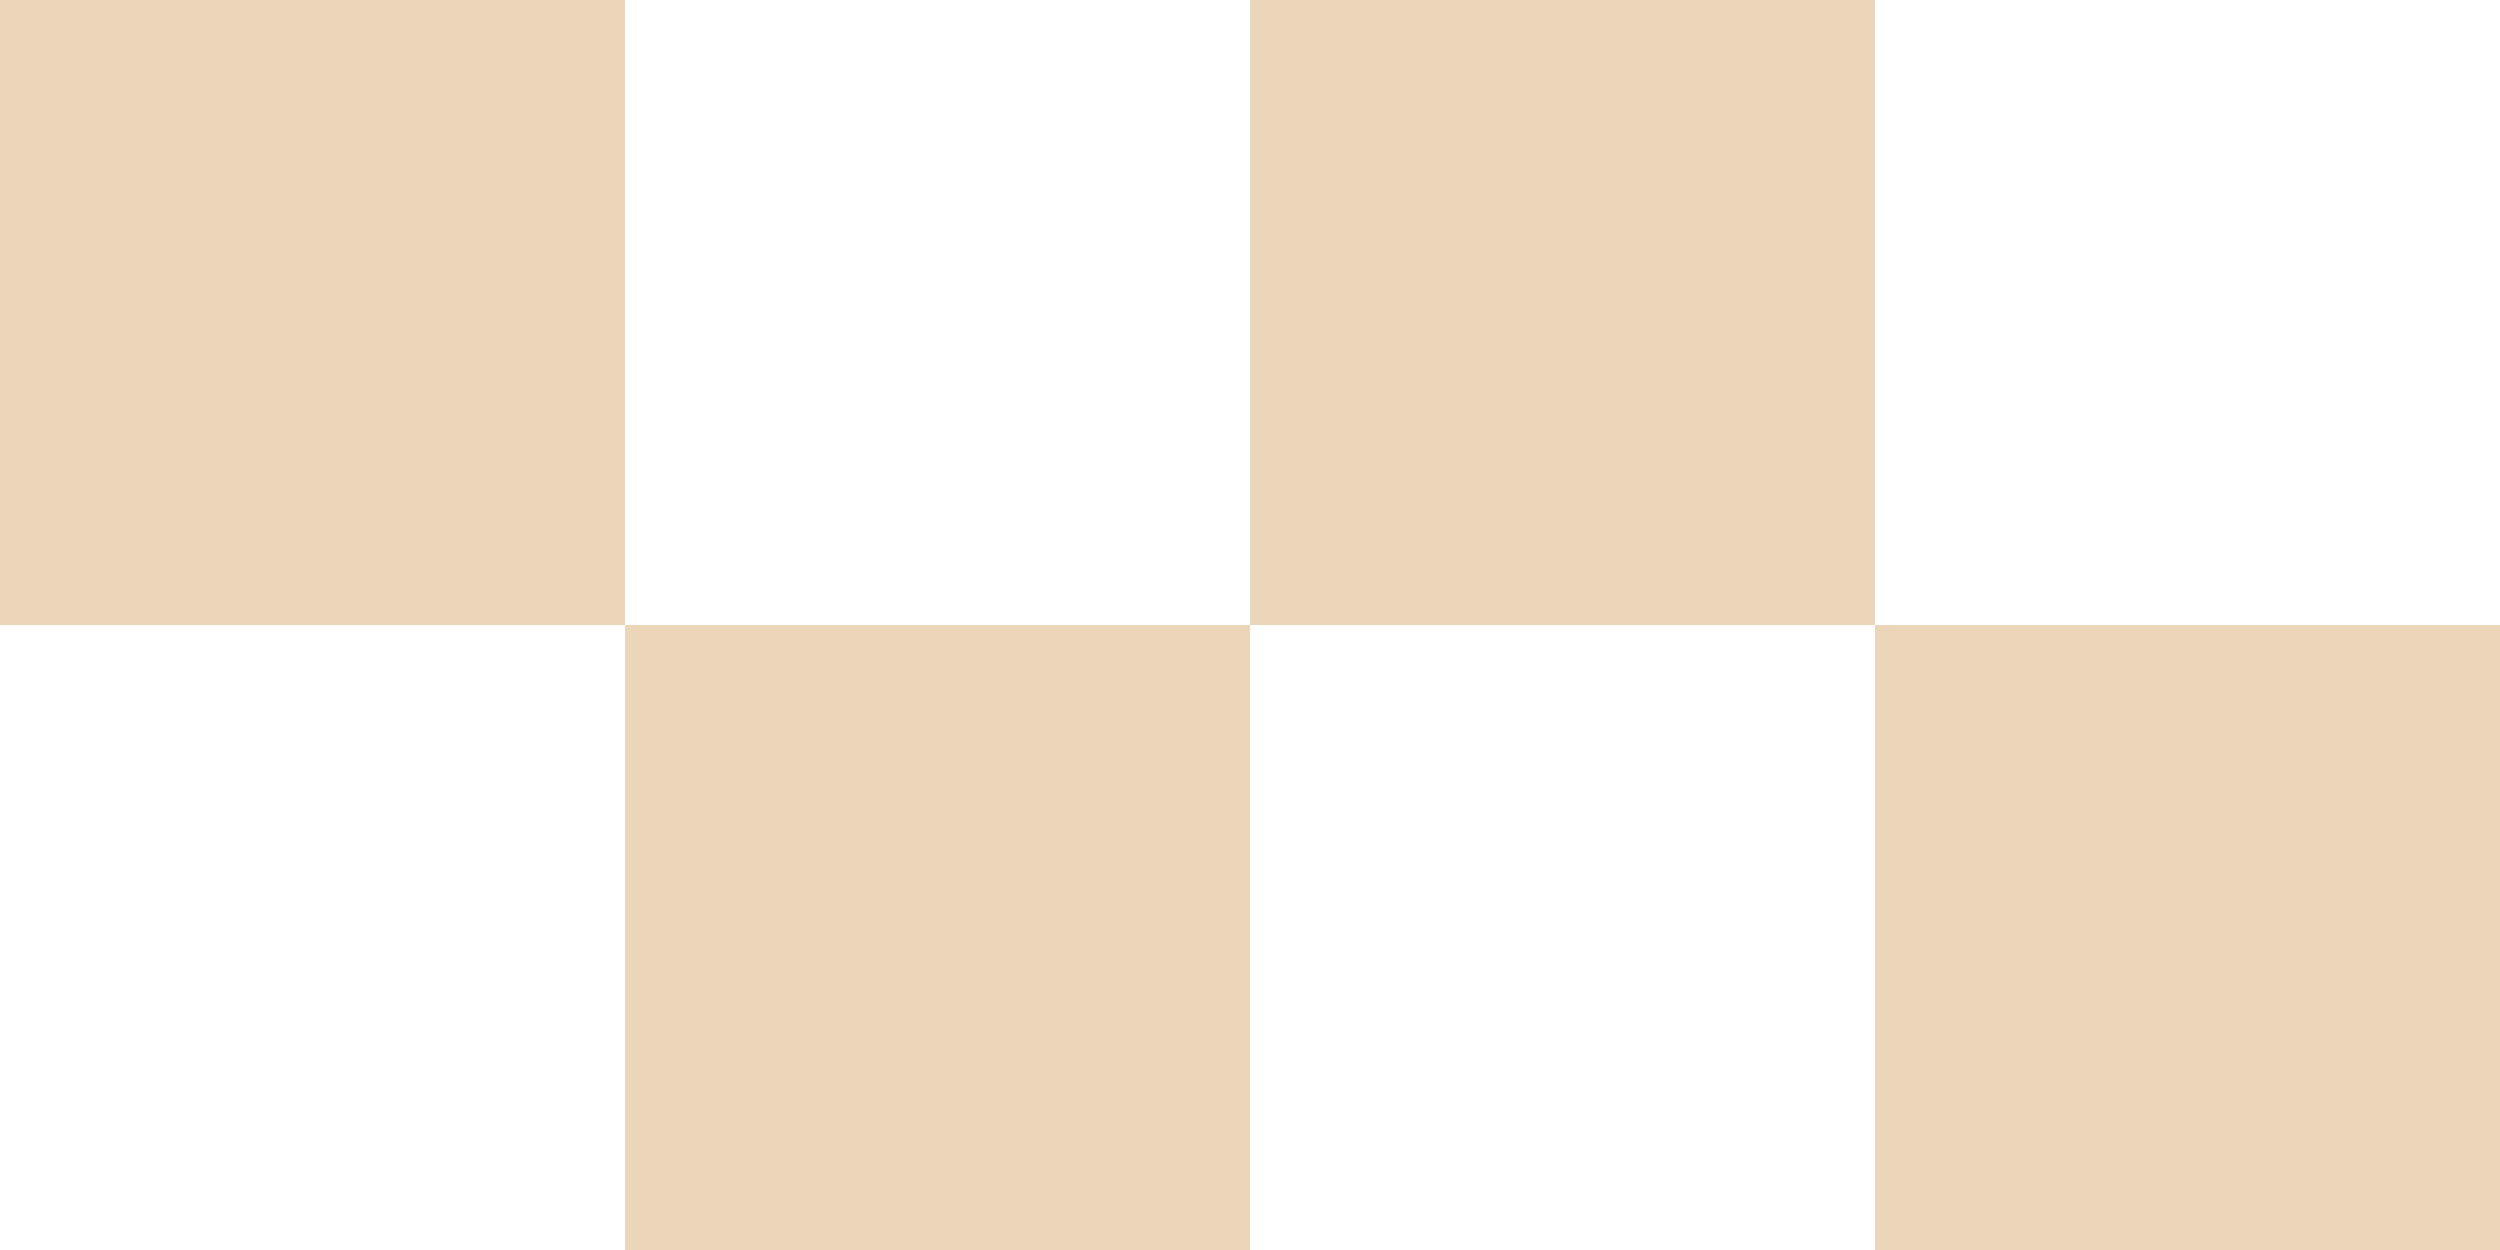
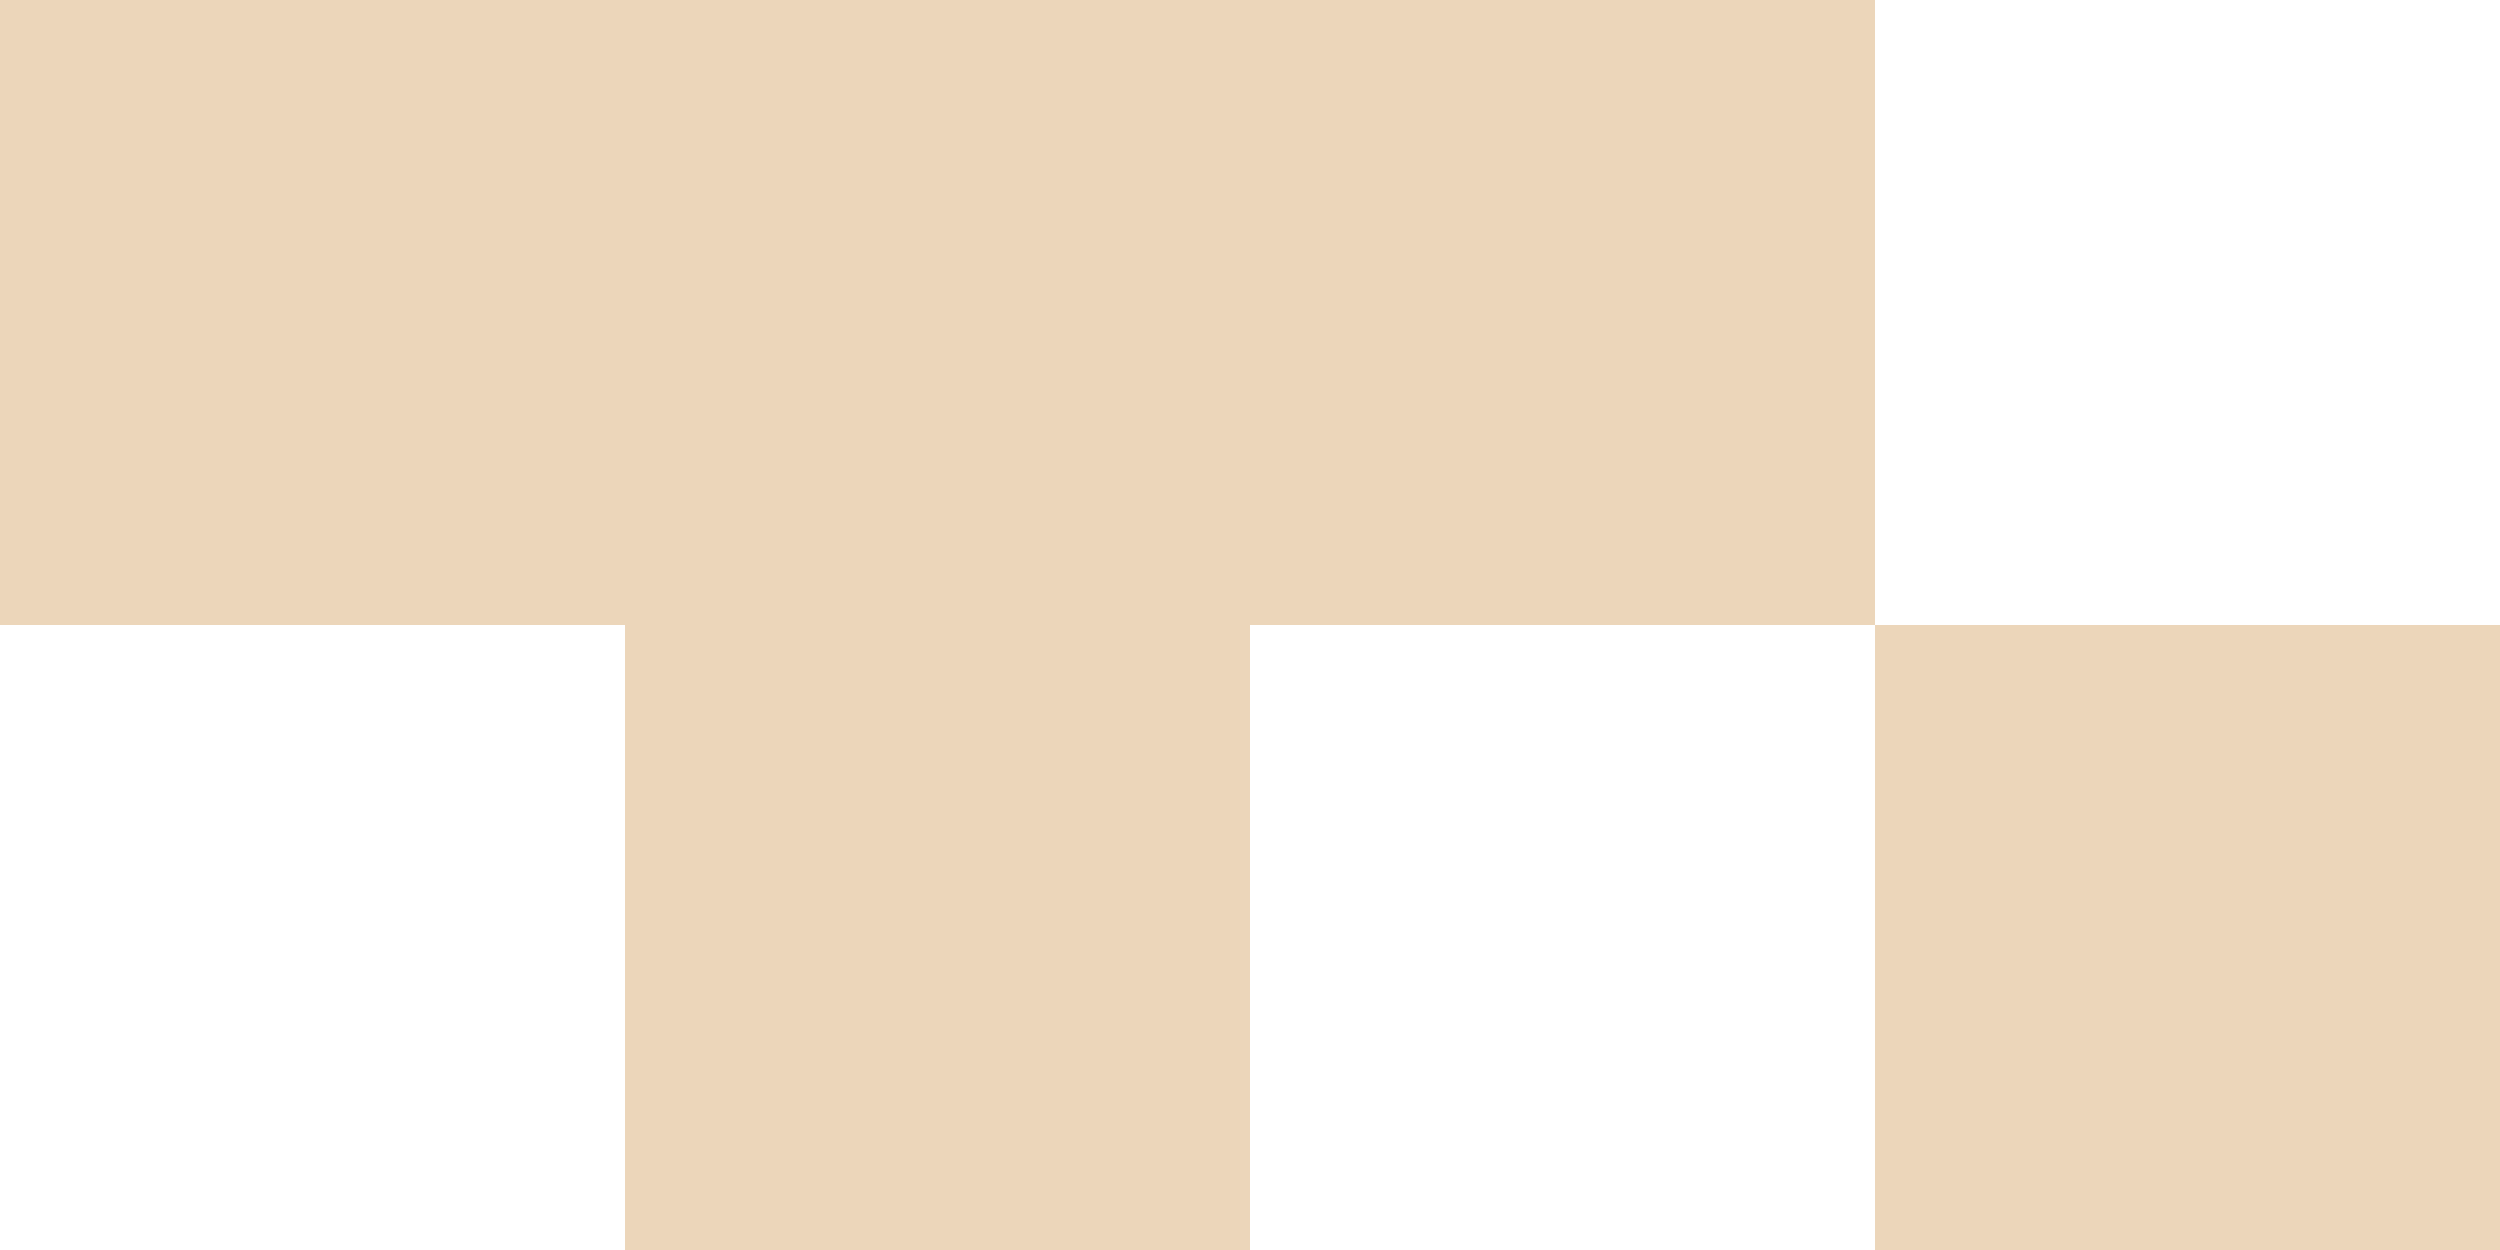
<svg xmlns="http://www.w3.org/2000/svg" width="16" height="8" viewBox="0 0 16 8" fill="none">
-   <path id="Union" fill-rule="evenodd" clip-rule="evenodd" d="M4 0H0V4H4V8H8V4H12V8H16V4H12V0H8V4H4V0Z" fill="#ECD6BA" />
+   <path id="Union" fill-rule="evenodd" clip-rule="evenodd" d="M4 0H0V4H4V8H8V4H12V8H16V4H12V0H8V4V0Z" fill="#ECD6BA" />
</svg>